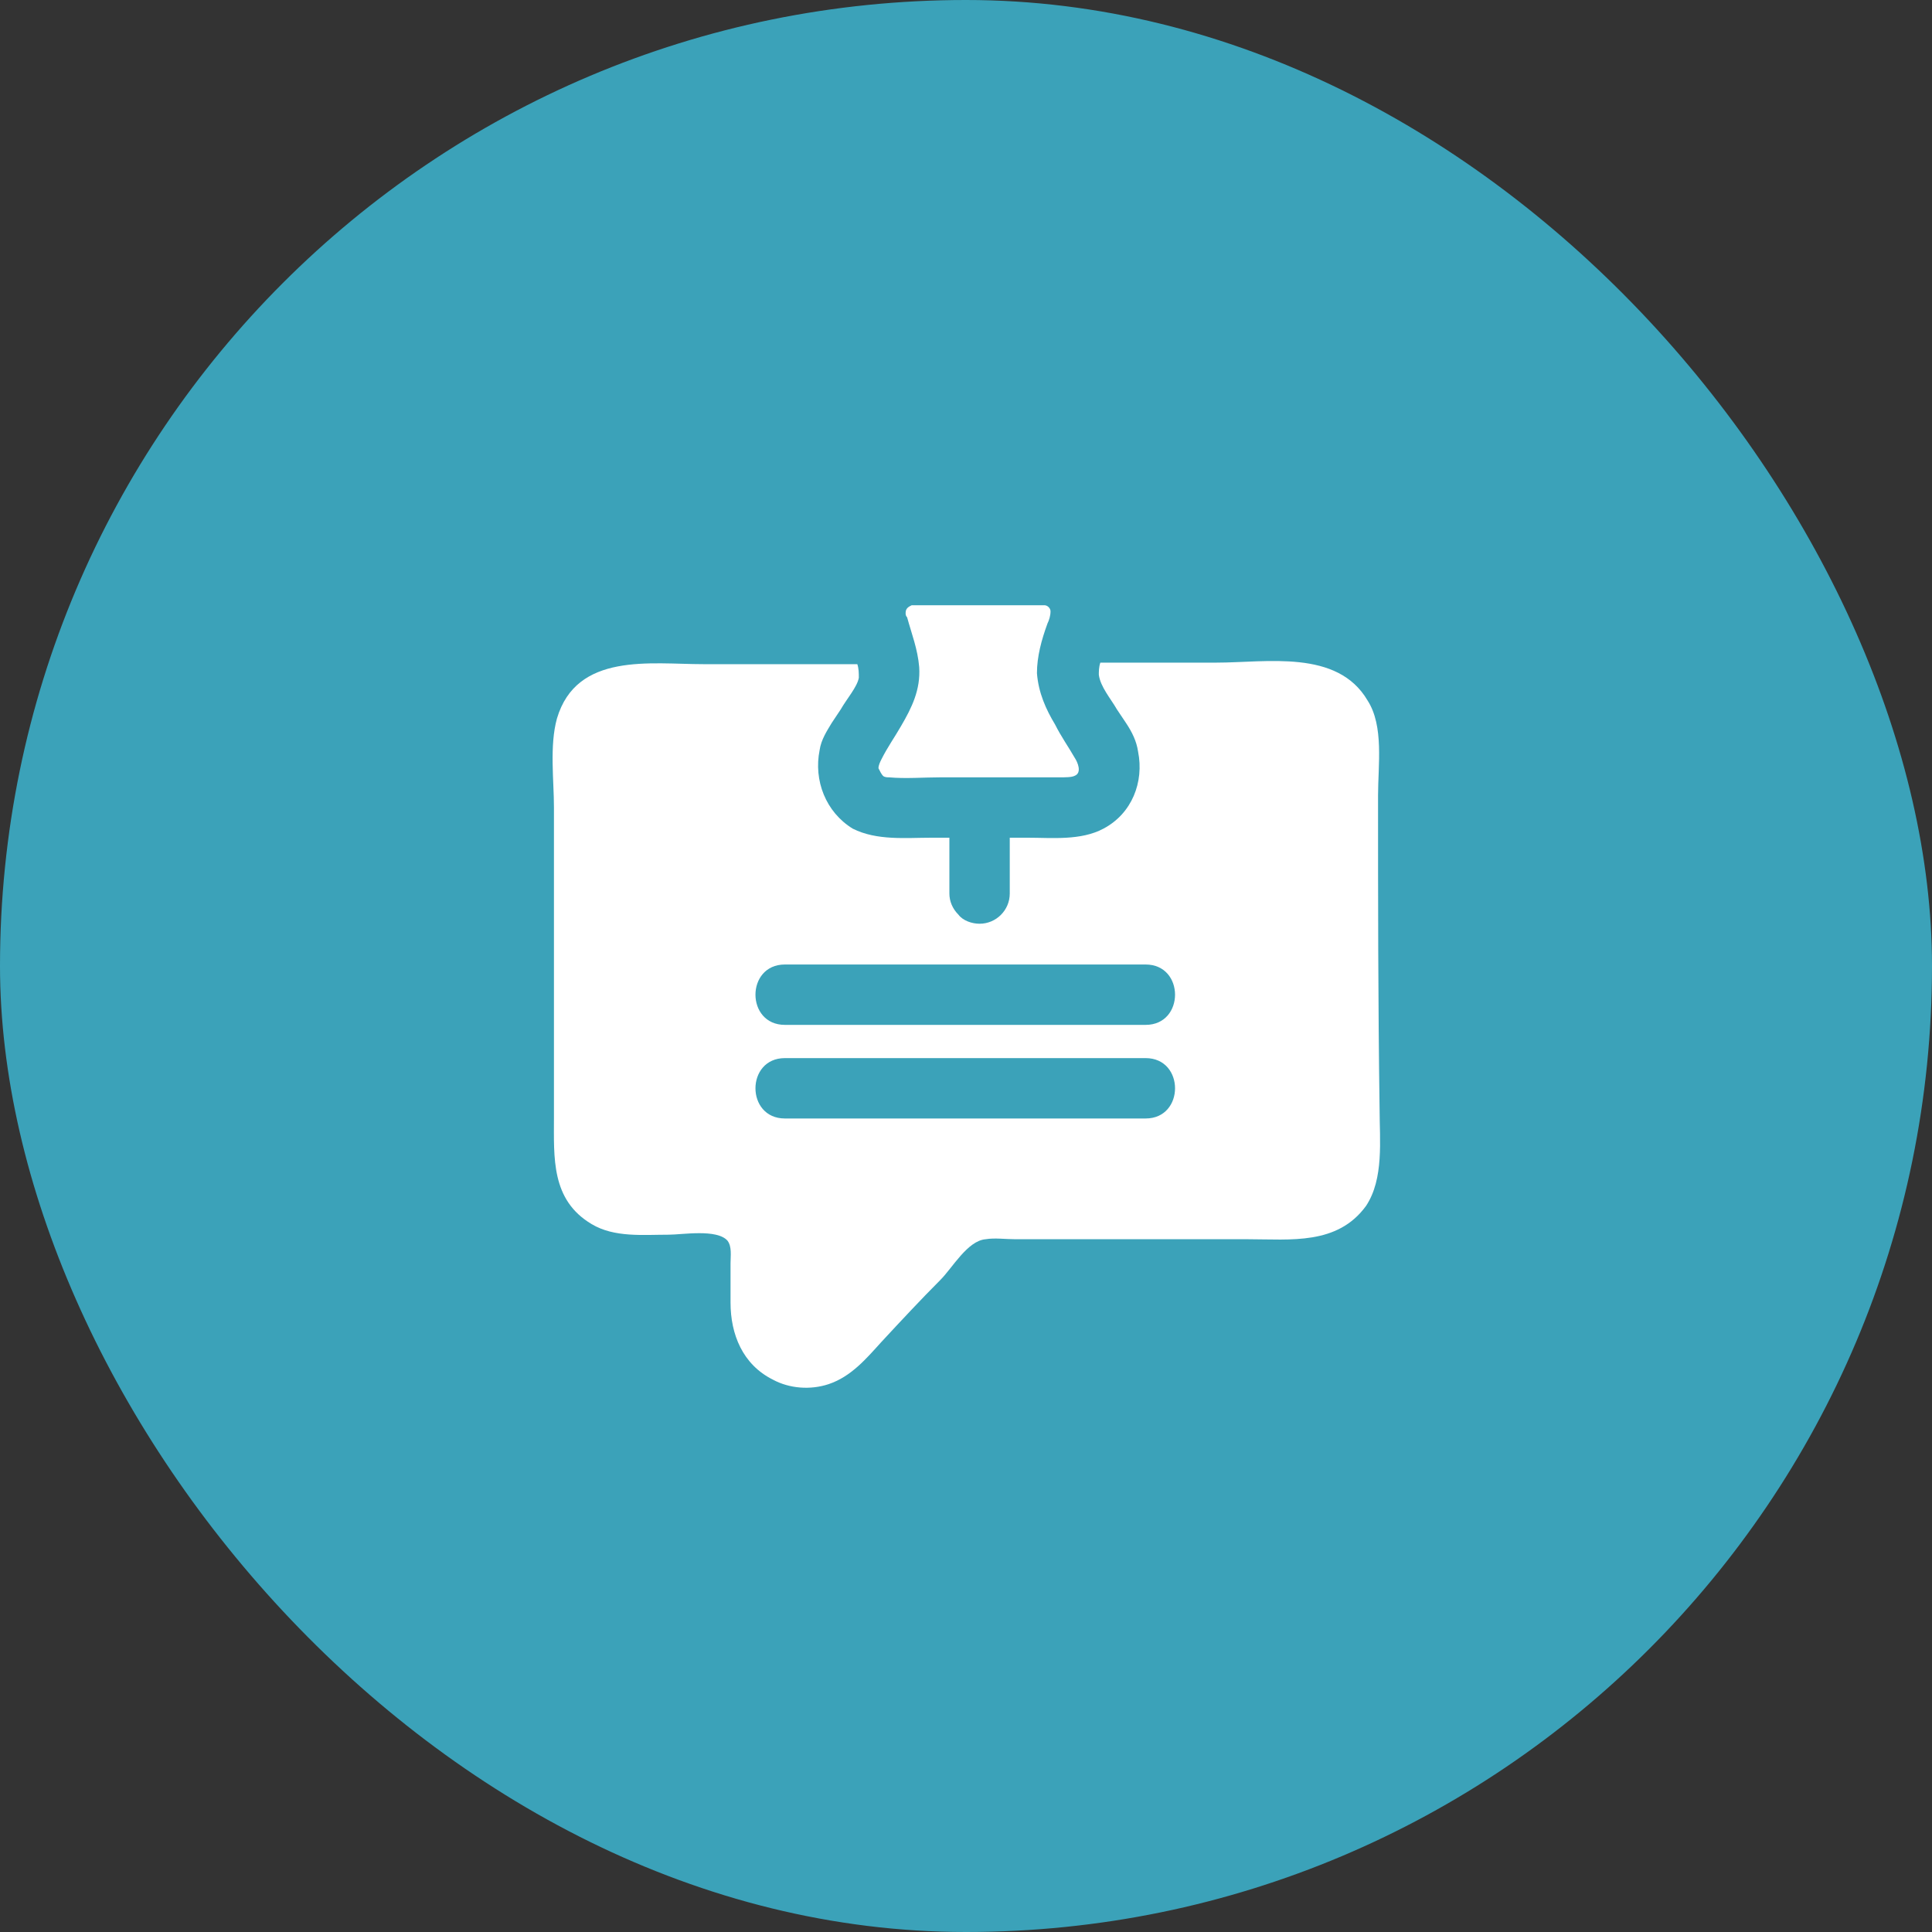
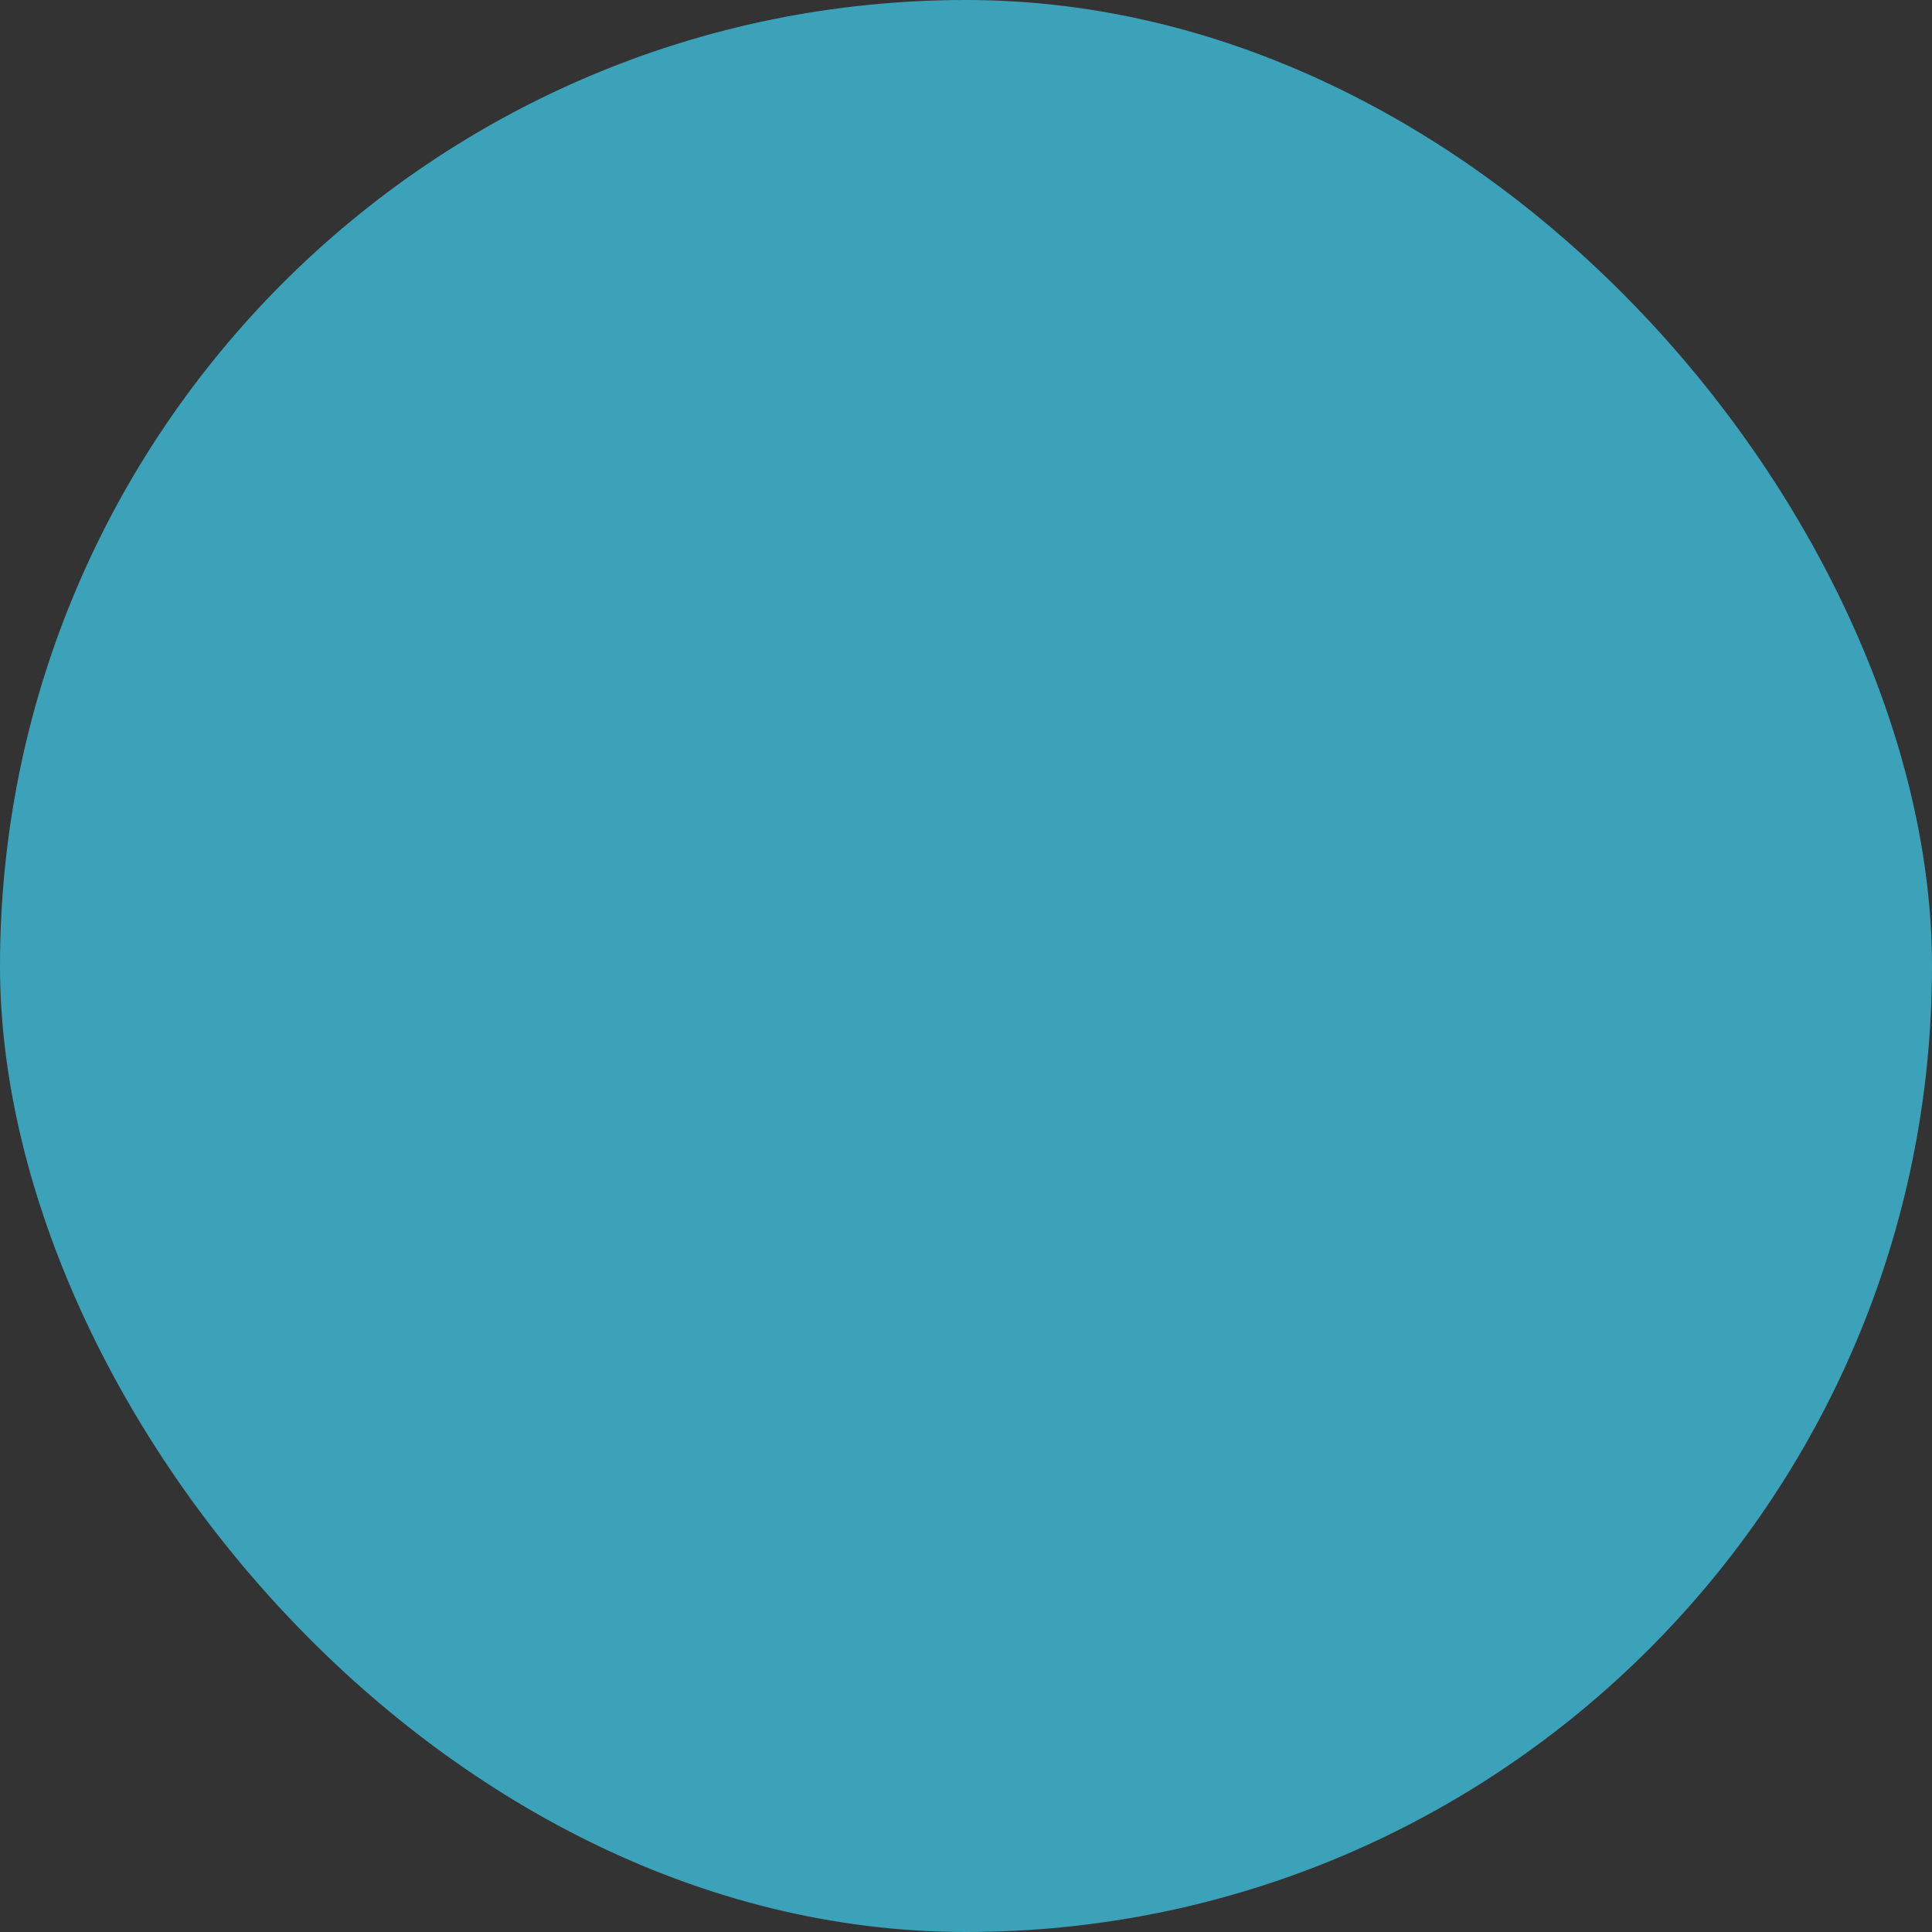
<svg xmlns="http://www.w3.org/2000/svg" width="40" height="40" viewBox="0 0 40 40" fill="none">
  <rect x="0" y="0" width="40" height="40" fill="#333333" stroke="none" />
  <rect width="40" height="40" rx="20" fill="#3BA2B9" />
-   <path d="M28.531 16.469C28.531 15.844 28.656 15.032 28.313 14.501C27.688 13.438 26.219 13.719 25.188 13.719C24.844 13.719 24.469 13.719 24.125 13.719C23.688 13.719 23.219 13.719 22.781 13.719C22.75 13.813 22.75 13.907 22.75 13.969C22.781 14.219 23 14.469 23.125 14.688C23.188 14.782 23.25 14.876 23.313 14.969C23.438 15.157 23.531 15.344 23.563 15.563C23.688 16.188 23.438 16.844 22.844 17.157C22.375 17.407 21.781 17.344 21.281 17.344C21.156 17.344 21.031 17.344 20.906 17.344V18.5C20.906 18.844 20.625 19.125 20.281 19.125C20.125 19.125 19.938 19.063 19.844 18.938C19.719 18.813 19.656 18.657 19.656 18.5C19.656 18.438 19.656 18.375 19.656 18.313C19.656 18 19.656 17.657 19.656 17.344C19.531 17.344 19.406 17.344 19.281 17.344C18.75 17.344 18.156 17.407 17.656 17.157C17.094 16.813 16.844 16.157 16.969 15.532C17 15.313 17.125 15.126 17.219 14.969C17.281 14.876 17.344 14.782 17.406 14.688C17.531 14.469 17.75 14.219 17.781 14.032C17.781 13.938 17.781 13.844 17.75 13.751C16.688 13.751 15.625 13.751 14.563 13.751C13.469 13.751 11.938 13.501 11.531 14.876C11.375 15.438 11.469 16.157 11.469 16.719V23.125C11.469 23.969 11.406 24.844 12.25 25.344C12.719 25.625 13.313 25.563 13.844 25.563C14.125 25.563 14.844 25.438 15.063 25.688C15.156 25.813 15.125 26 15.125 26.157V26.969C15.125 27.625 15.375 28.25 16 28.563C16.344 28.75 16.781 28.782 17.156 28.657C17.625 28.5 17.938 28.125 18.25 27.782C18.656 27.344 19.063 26.907 19.469 26.5C19.719 26.25 20.031 25.688 20.406 25.657C20.594 25.625 20.813 25.657 21.031 25.657H22.469H25.844C26.719 25.657 27.688 25.782 28.281 24.969C28.656 24.407 28.563 23.594 28.563 22.969C28.531 20.75 28.531 18.625 28.531 16.469ZM17.188 19.969H23.719C24.531 19.969 24.531 21.219 23.719 21.219C23.406 21.219 23.094 21.219 22.781 21.219C20.594 21.219 18.406 21.219 16.25 21.219C15.438 21.219 15.438 19.969 16.25 19.969H17.188ZM16.25 23.157C15.438 23.157 15.438 21.907 16.25 21.907H17.188H23.719C24.531 21.907 24.531 23.157 23.719 23.157C23.406 23.157 23.094 23.157 22.781 23.157C20.625 23.157 18.438 23.157 16.25 23.157Z" fill="white" />
-   <path d="M18.281 16.062C18.312 16.094 18.375 16.094 18.406 16.094C18.75 16.125 19.125 16.094 19.469 16.094H21.281H21.938C22.062 16.094 22.188 16.094 22.25 16.062C22.406 16 22.312 15.781 22.25 15.688C22.125 15.469 21.969 15.25 21.844 15C21.656 14.688 21.5 14.344 21.469 13.938C21.469 13.594 21.562 13.25 21.688 12.906C21.719 12.844 21.75 12.75 21.75 12.656C21.75 12.594 21.688 12.531 21.625 12.531C21.531 12.531 21.375 12.531 21.25 12.531C20.688 12.531 20.094 12.531 19.531 12.531C19.406 12.531 19.312 12.531 19.188 12.531C19.125 12.531 19.062 12.531 19.031 12.531C18.969 12.531 18.906 12.531 18.875 12.531C18.812 12.562 18.75 12.594 18.75 12.688C18.75 12.719 18.75 12.75 18.781 12.781C18.875 13.125 19 13.438 19.031 13.812C19.062 14.281 18.875 14.656 18.656 15.031C18.531 15.25 18.375 15.469 18.25 15.719C18.219 15.781 18.188 15.844 18.188 15.906C18.219 15.969 18.25 16.031 18.281 16.062Z" fill="white" />
</svg>